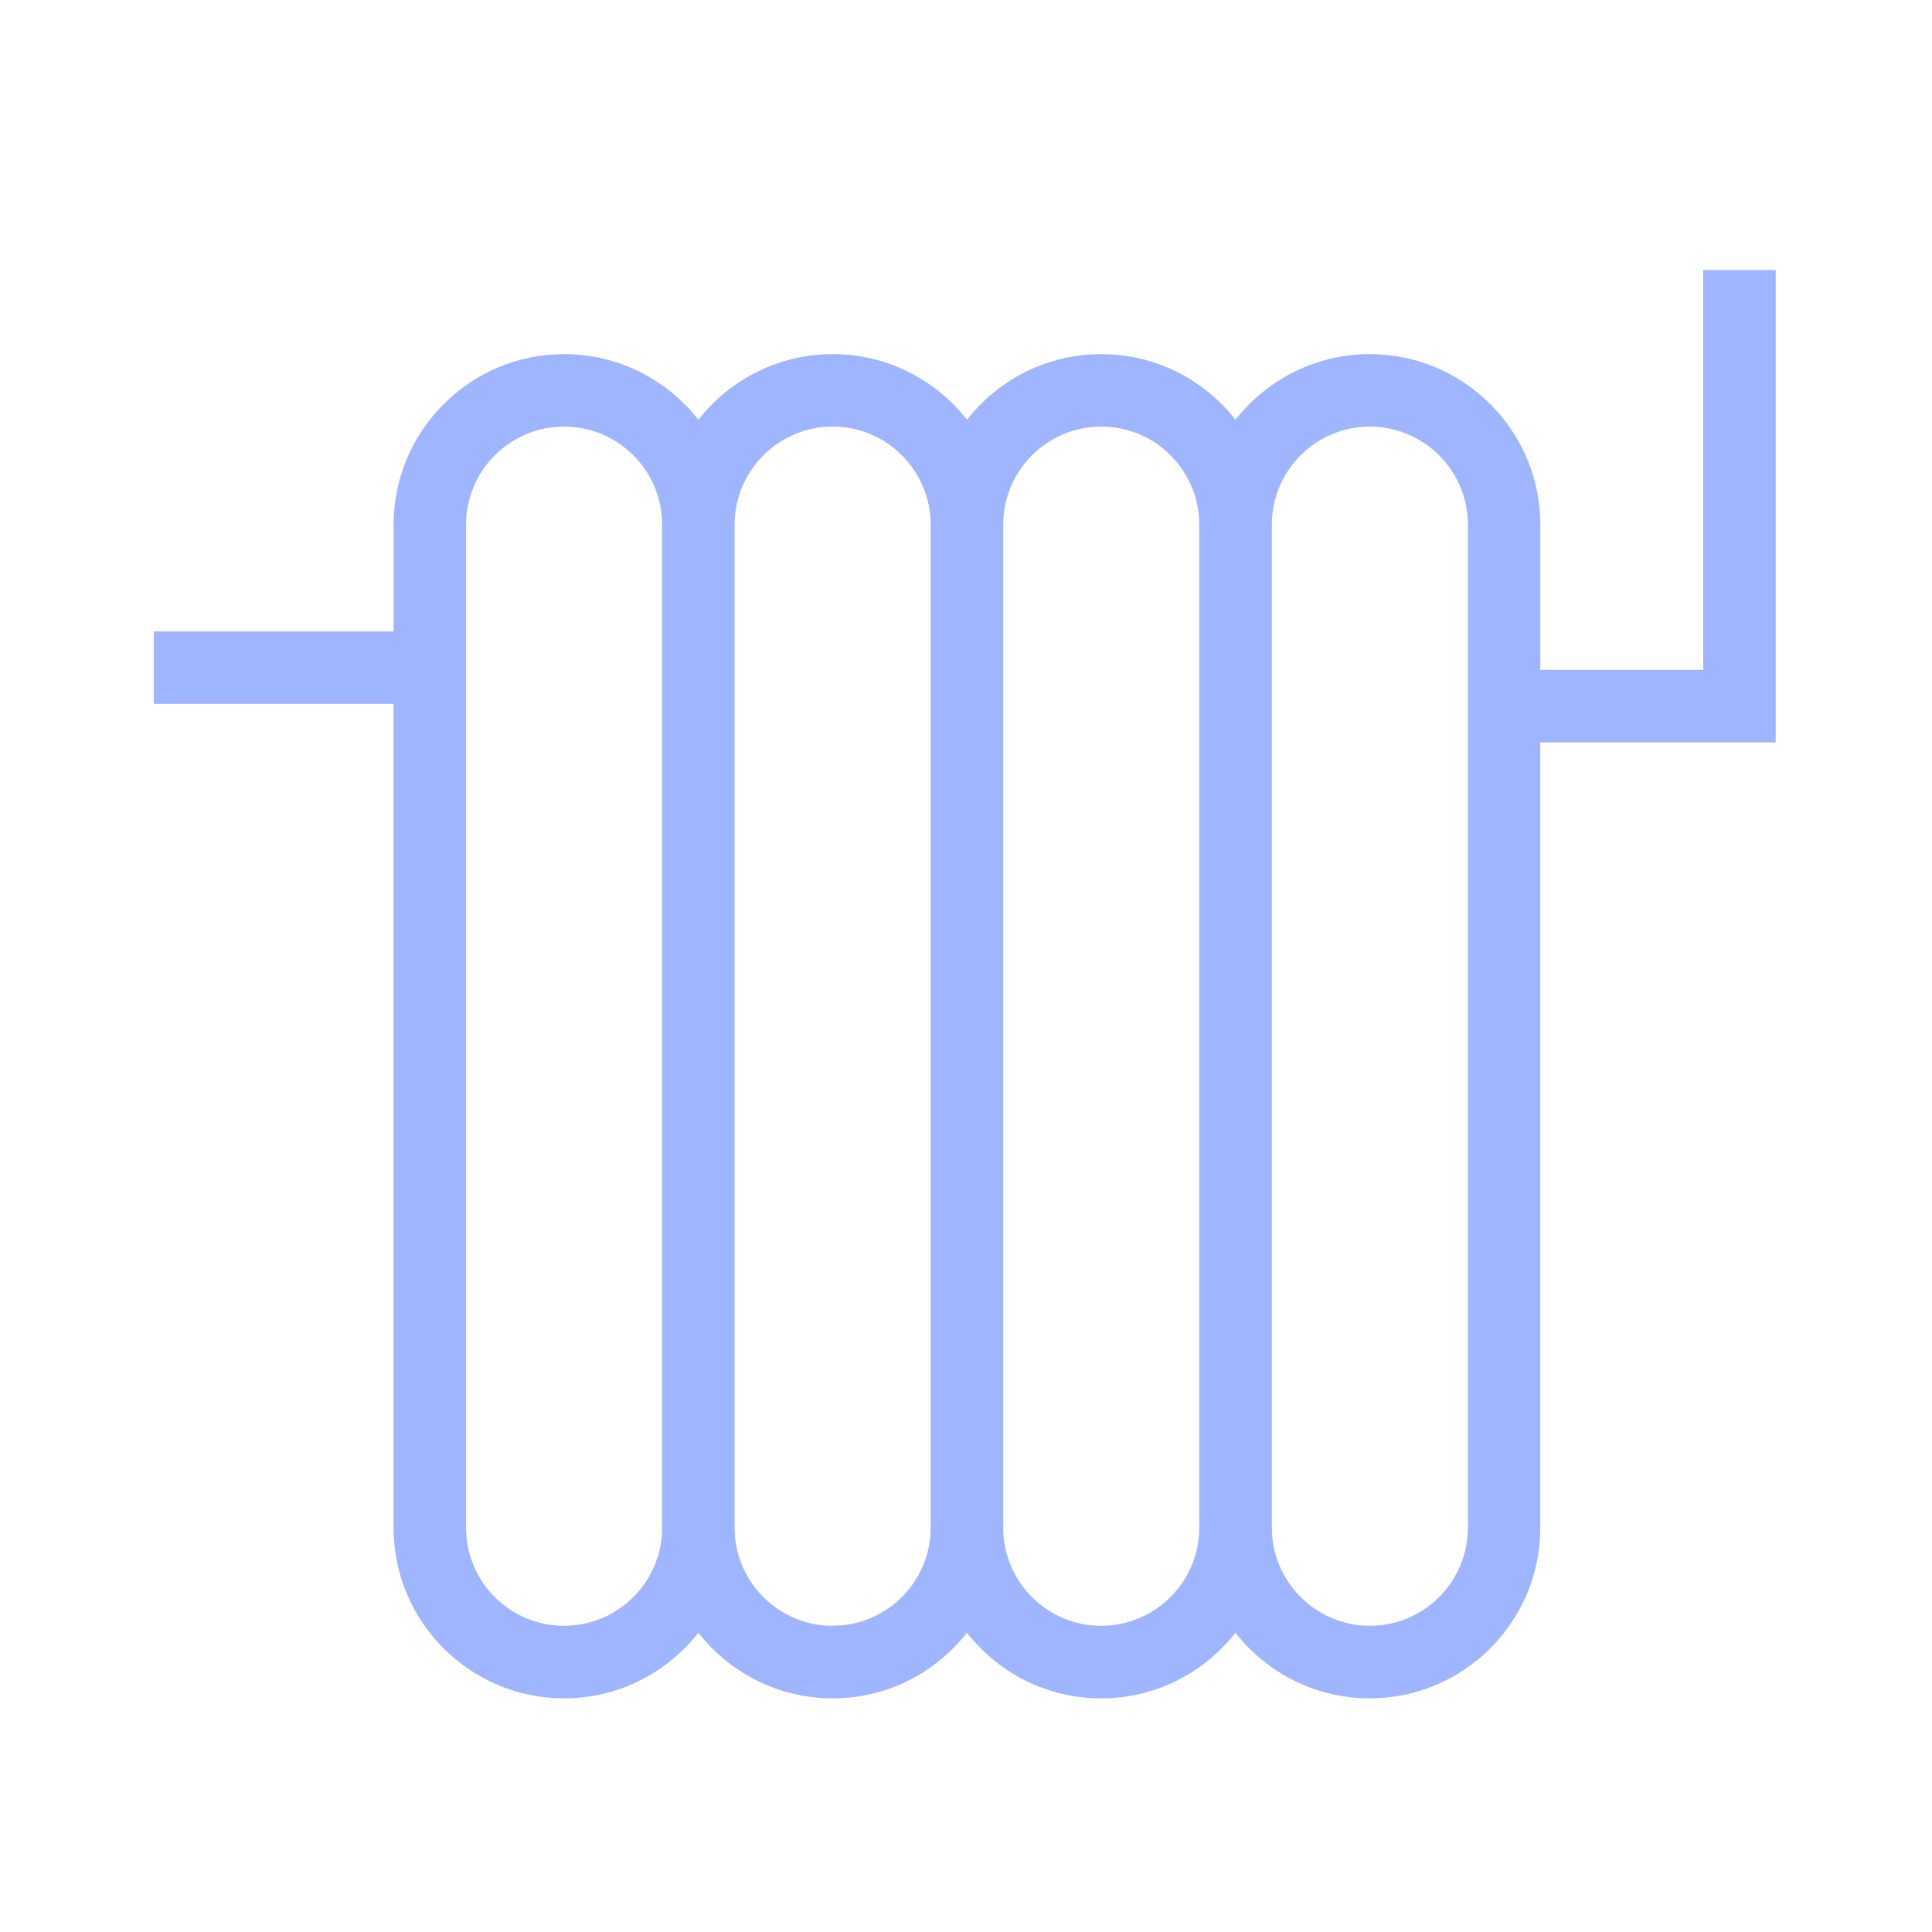
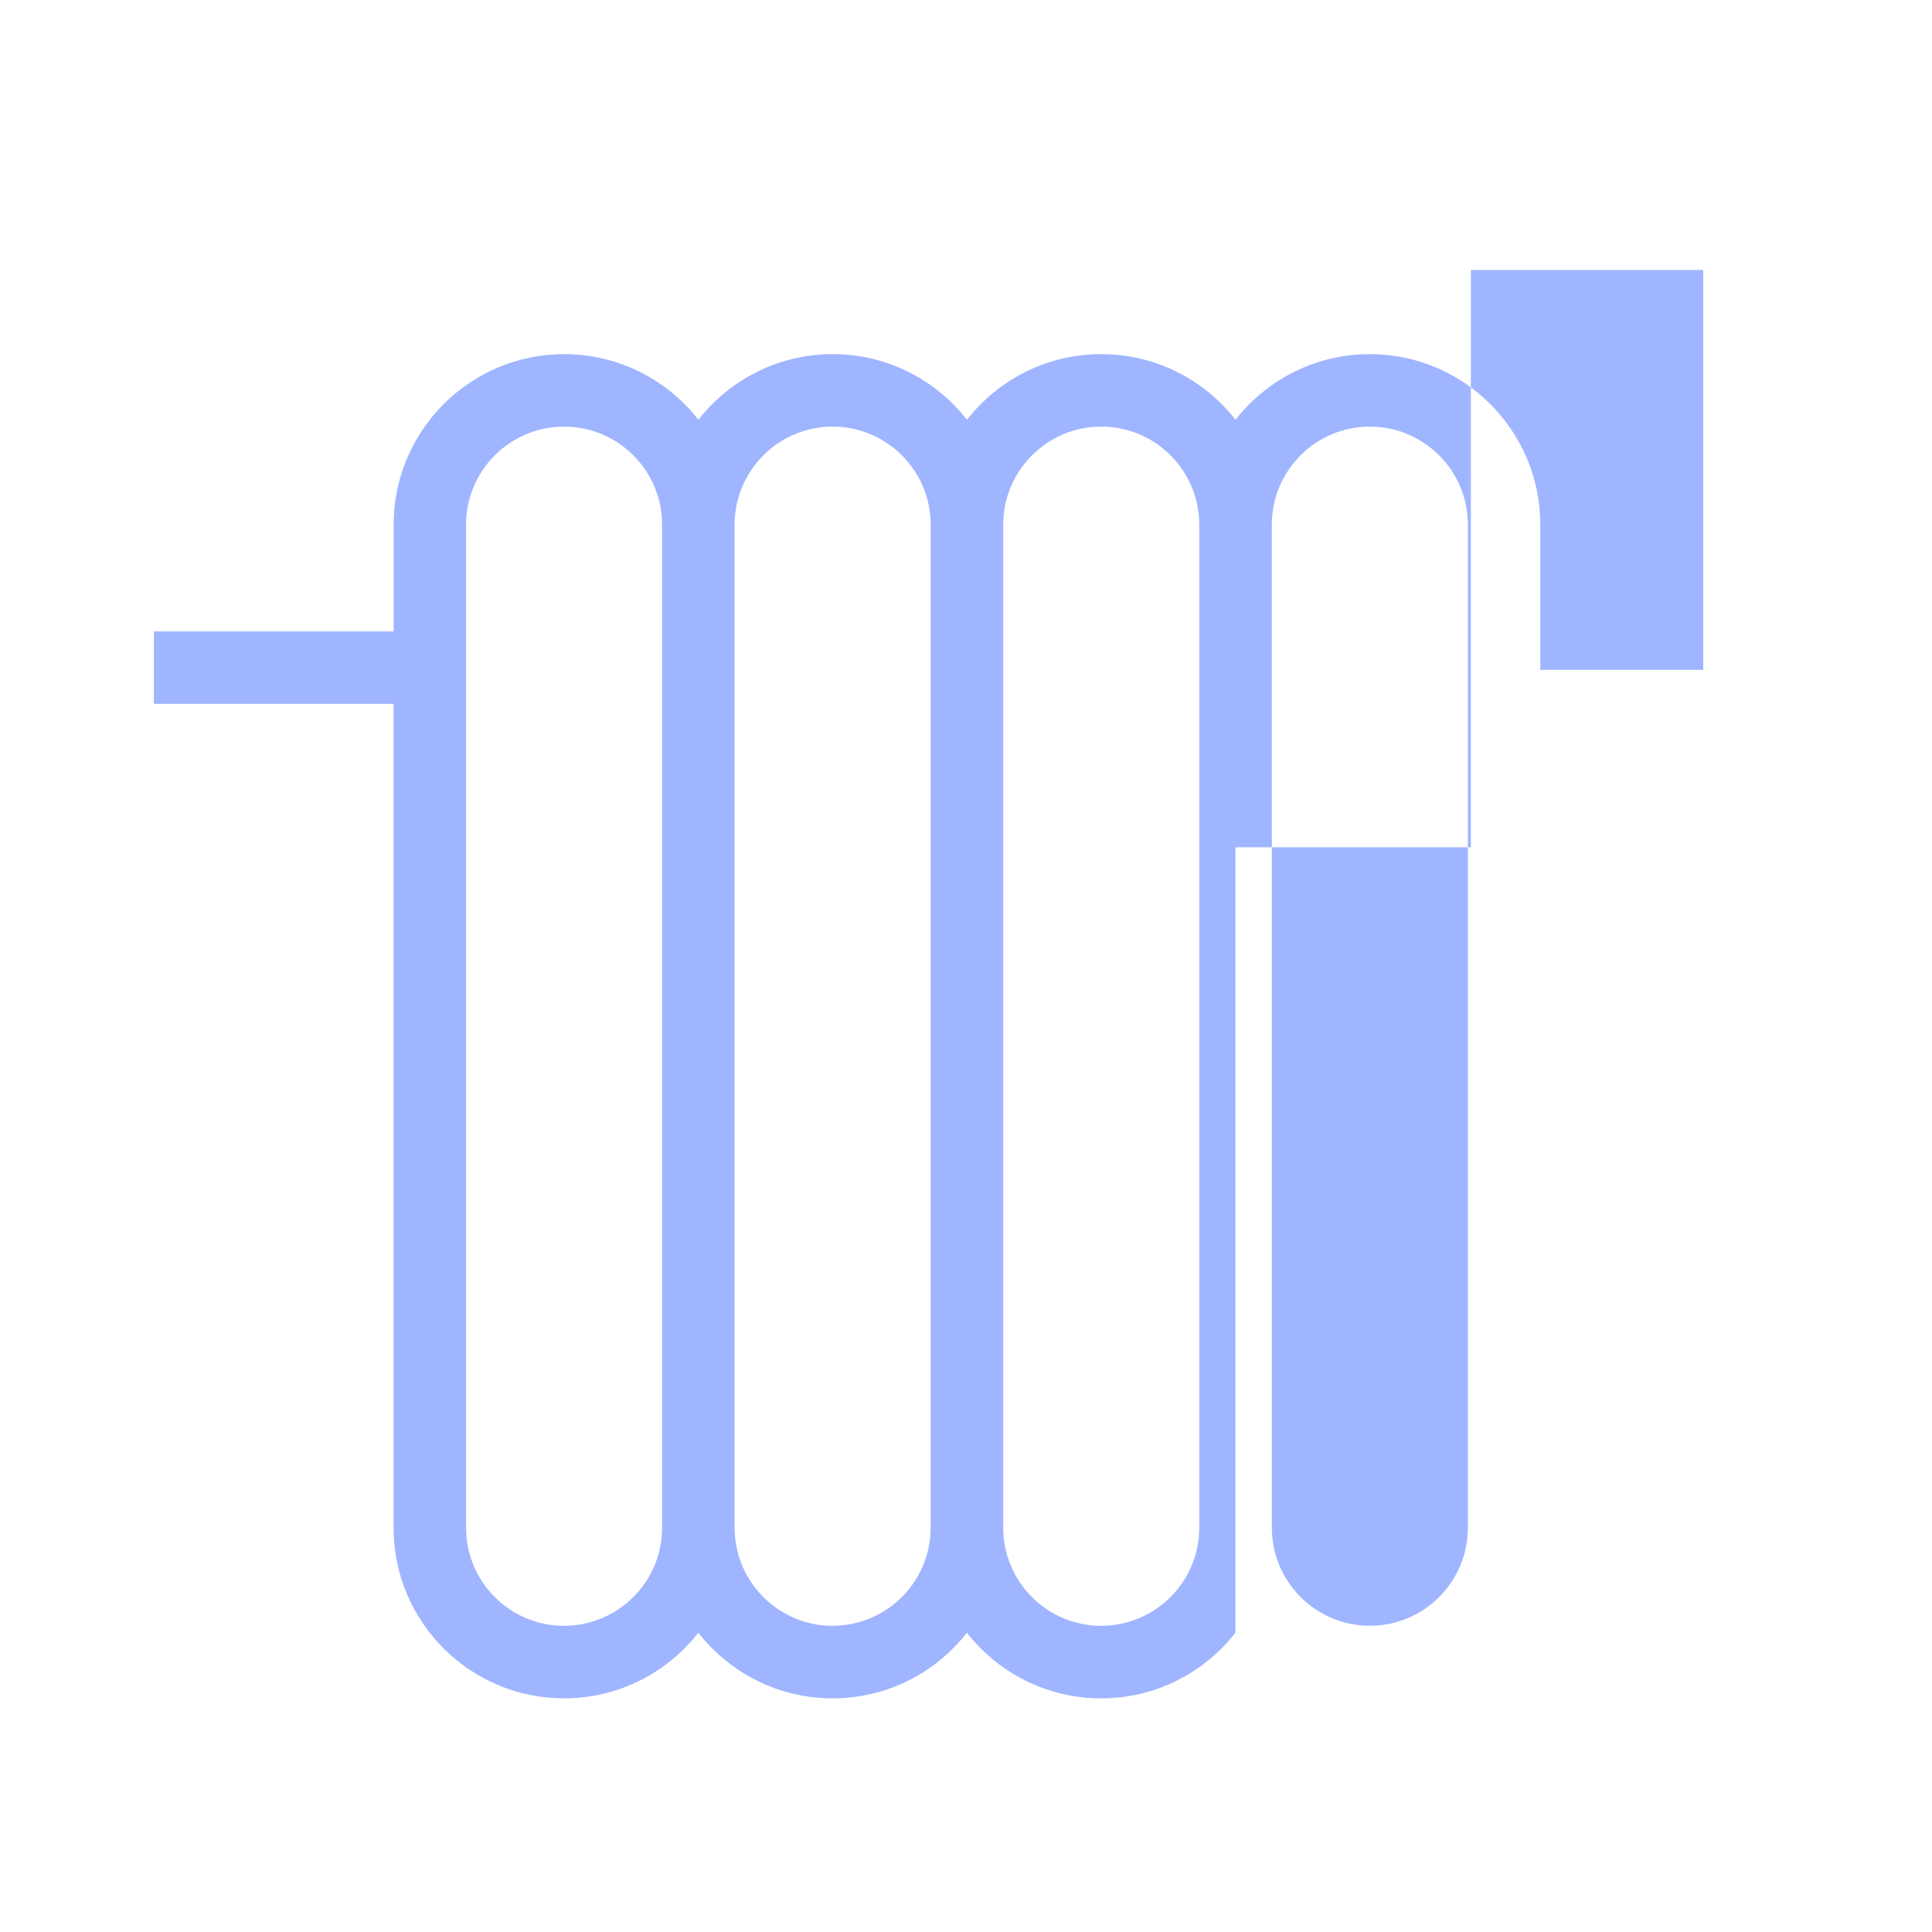
<svg xmlns="http://www.w3.org/2000/svg" id="Icons" viewBox="0 0 300 300">
-   <path d="M275.74,41.92h-11.26v62.1h-25.3v-22.55c0-14.6-11.88-26.48-26.48-26.48-8.46,0-16,3.99-20.85,10.19-4.85-6.2-12.39-10.19-20.85-10.19s-16,3.99-20.85,10.19c-4.85-6.2-12.39-10.19-20.85-10.19s-16,3.99-20.85,10.19c-4.85-6.2-12.39-10.19-20.85-10.19-14.6,0-26.48,11.88-26.48,26.48v16.58H23.89v11.25h37.22v127.94c0,14.6,11.88,26.48,26.48,26.48,8.46,0,16-3.99,20.85-10.19,4.85,6.2,12.39,10.19,20.85,10.19s16-3.99,20.85-10.19c4.85,6.2,12.39,10.19,20.85,10.19s16-3.99,20.85-10.19c4.85,6.2,12.39,10.19,20.85,10.19,14.6,0,26.48-11.88,26.48-26.48v-121.96h36.56V41.92ZM87.59,252.46c-8.4,0-15.22-6.83-15.22-15.22V81.46c0-8.39,6.83-15.22,15.22-15.22s15.22,6.83,15.22,15.22v155.77c0,8.39-6.83,15.22-15.22,15.22ZM129.29,252.46c-8.39,0-15.22-6.83-15.22-15.22V81.46c0-8.39,6.83-15.22,15.22-15.22s15.22,6.83,15.22,15.22v155.77c0,8.39-6.83,15.22-15.22,15.22ZM171,252.46c-8.39,0-15.22-6.83-15.22-15.22V81.46c0-8.39,6.83-15.22,15.22-15.22s15.22,6.83,15.22,15.22v155.77c0,8.39-6.83,15.22-15.22,15.22ZM227.93,237.23c0,8.39-6.83,15.22-15.22,15.22s-15.22-6.83-15.22-15.22V81.46c0-8.39,6.83-15.22,15.22-15.22s15.22,6.83,15.22,15.22v155.77Z" fill="#9fb5ff" />
+   <path d="M275.74,41.92h-11.26v62.1h-25.3v-22.55c0-14.6-11.88-26.48-26.48-26.48-8.46,0-16,3.99-20.85,10.19-4.85-6.2-12.39-10.19-20.85-10.19s-16,3.99-20.85,10.19c-4.85-6.2-12.39-10.19-20.85-10.19s-16,3.99-20.85,10.19c-4.85-6.2-12.39-10.19-20.85-10.19-14.6,0-26.48,11.88-26.48,26.48v16.58H23.89v11.25h37.22v127.94c0,14.6,11.88,26.48,26.48,26.48,8.46,0,16-3.99,20.85-10.19,4.85,6.2,12.39,10.19,20.85,10.19s16-3.99,20.85-10.19c4.85,6.2,12.39,10.19,20.85,10.19s16-3.99,20.85-10.19v-121.96h36.56V41.92ZM87.59,252.46c-8.4,0-15.22-6.83-15.22-15.22V81.46c0-8.39,6.83-15.22,15.22-15.22s15.22,6.83,15.22,15.22v155.77c0,8.39-6.83,15.22-15.22,15.22ZM129.29,252.46c-8.39,0-15.22-6.83-15.22-15.22V81.46c0-8.39,6.83-15.22,15.22-15.22s15.22,6.83,15.22,15.22v155.77c0,8.39-6.83,15.22-15.22,15.22ZM171,252.46c-8.39,0-15.22-6.83-15.22-15.22V81.46c0-8.39,6.83-15.22,15.22-15.22s15.22,6.83,15.22,15.22v155.77c0,8.39-6.83,15.22-15.22,15.22ZM227.93,237.23c0,8.39-6.83,15.22-15.22,15.22s-15.22-6.83-15.22-15.22V81.46c0-8.39,6.83-15.22,15.22-15.22s15.22,6.83,15.22,15.22v155.77Z" fill="#9fb5ff" />
</svg>